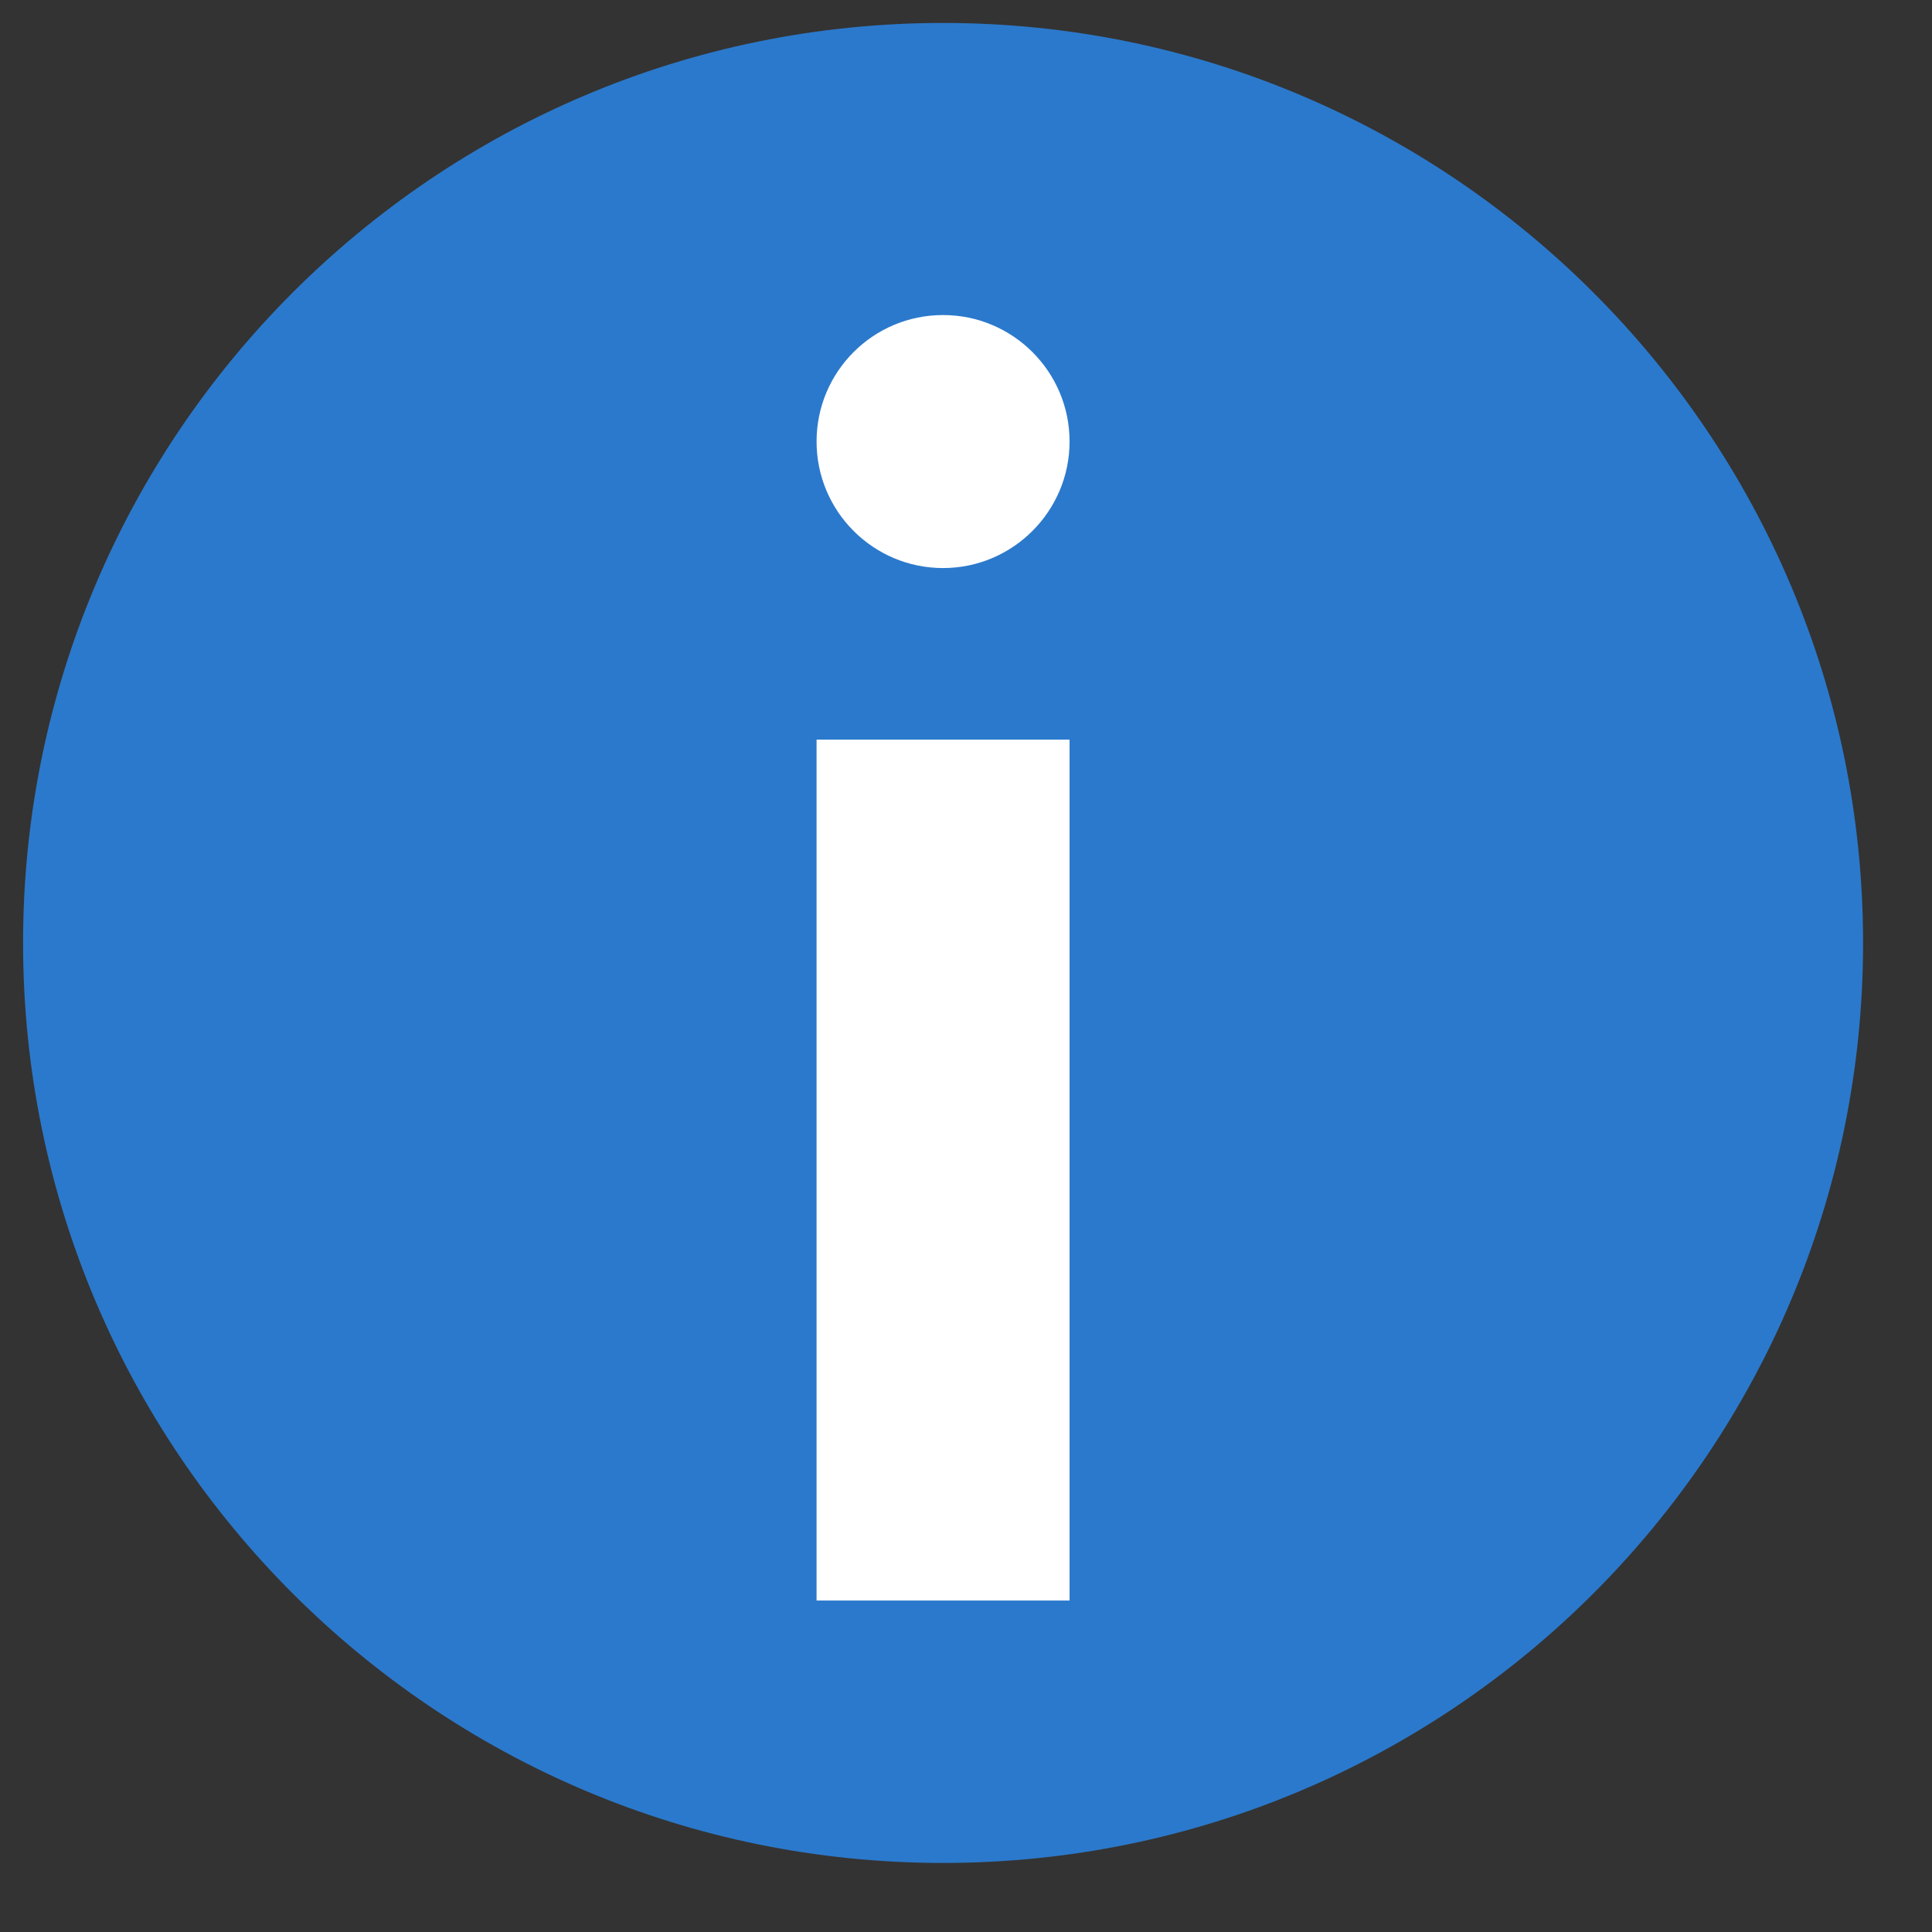
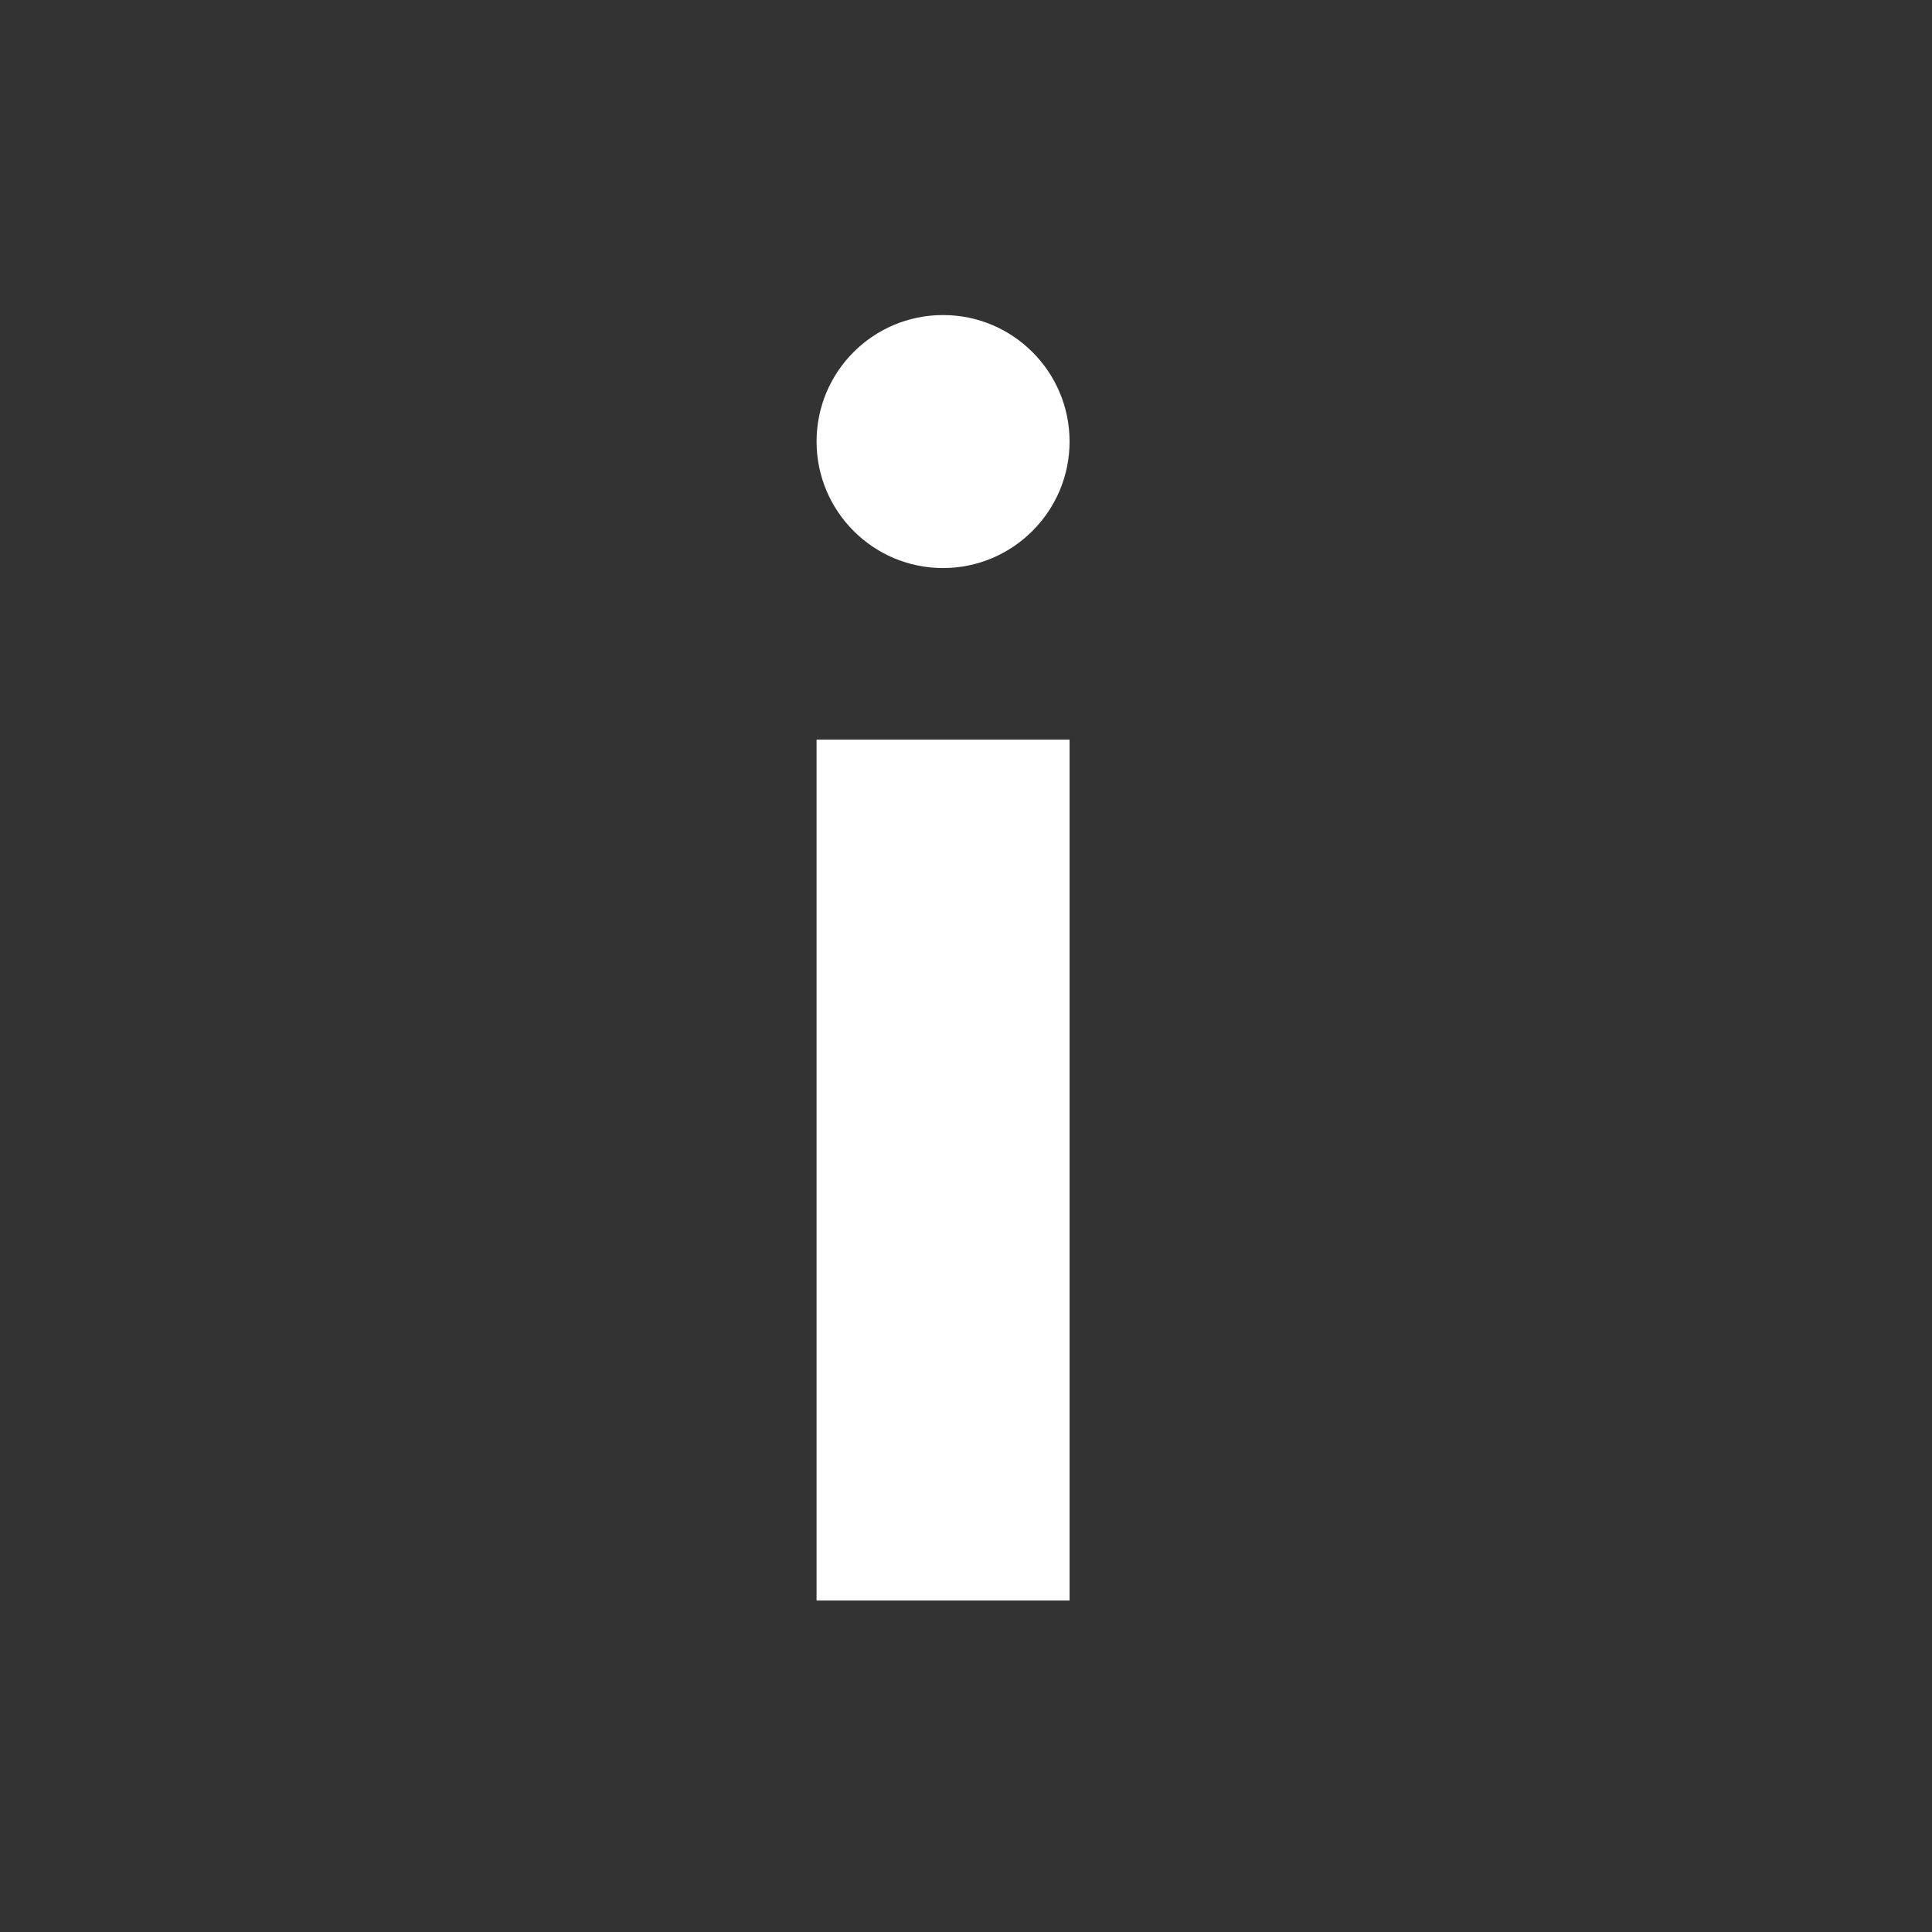
<svg xmlns="http://www.w3.org/2000/svg" xmlns:xlink="http://www.w3.org/1999/xlink" style="float:right; margin-top:2px" version="1.1" preserveAspectRatio="xMidYMid meet" viewBox="250.757 220.872 84 84" width="16" height="16">
  <rect x="250.757" y="220.872" width="84" height="84" fill="#333333" stroke="none" />
  <defs>
-     <path d="M331.76 261.87C331.76 283.95 313.83 301.87 291.76 301.87C269.68 301.87 251.76 283.95 251.76 261.87C251.76 239.8 269.68 221.87 291.76 221.87C313.83 221.87 331.76 239.8 331.76 261.87Z" id="b13Ga10x32" />
    <path d="M286.26 253.03L297.26 253.03L297.26 290.46L286.26 290.46L286.26 253.03Z" id="b8dPjnKP0" />
    <path d="M297.26 240.07C297.26 243.1 294.79 245.57 291.76 245.57C288.72 245.57 286.26 243.1 286.26 240.07C286.26 237.03 288.72 234.57 291.76 234.57C294.79 234.57 297.26 237.03 297.26 240.07Z" id="cBIsR9Ooo" />
  </defs>
  <g>
    <g>
      <use xlink:href="#b13Ga10x32" opacity="1" fill="#2b79cc" fill-opacity="1" />
    </g>
    <g>
      <use xlink:href="#b8dPjnKP0" opacity="1" fill="#ffffff" fill-opacity="1" />
    </g>
    <g>
      <use xlink:href="#cBIsR9Ooo" opacity="1" fill="#ffffff" fill-opacity="1" />
    </g>
  </g>
</svg>